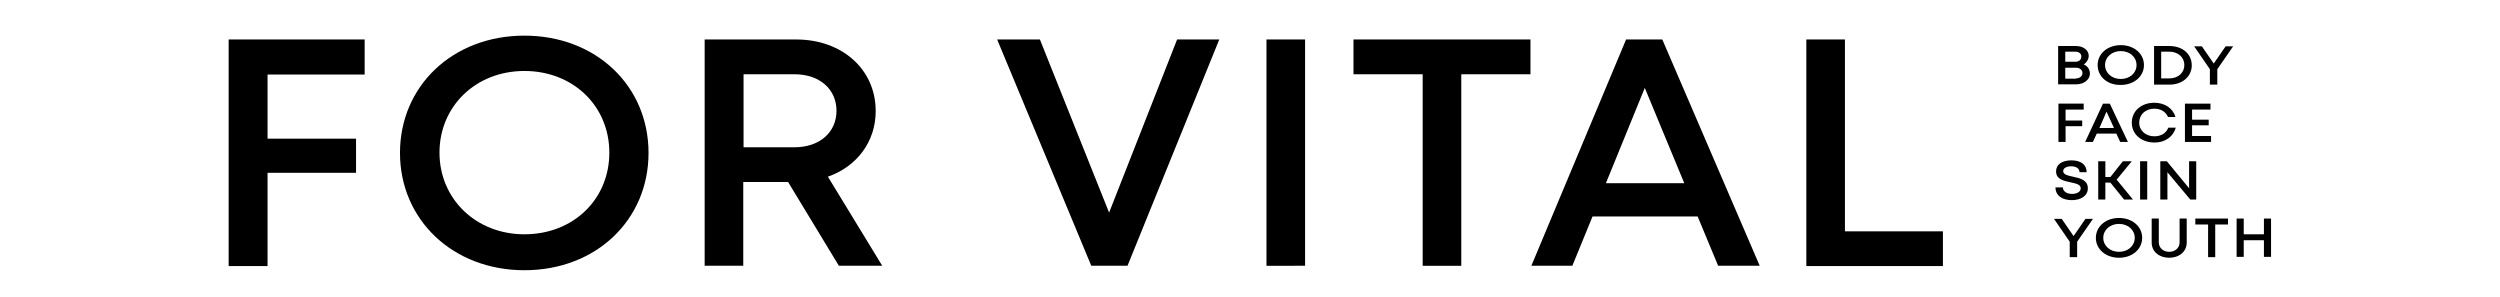
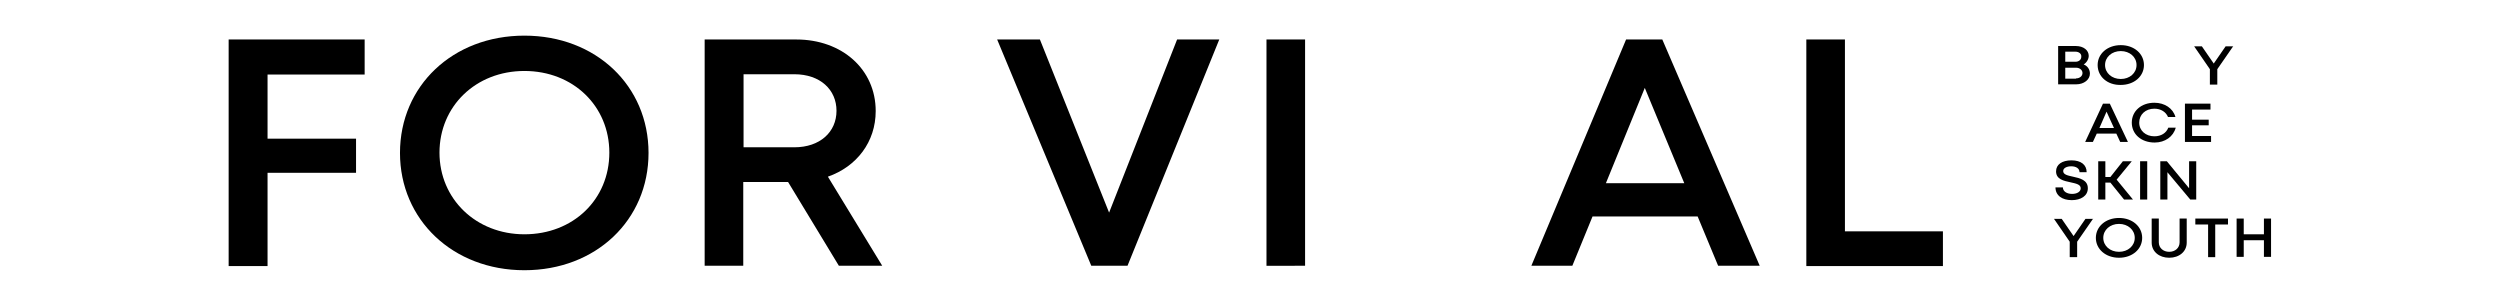
<svg xmlns="http://www.w3.org/2000/svg" xmlns:ns1="http://sodipodi.sourceforge.net/DTD/sodipodi-0.dtd" xmlns:ns2="http://www.inkscape.org/namespaces/inkscape" version="1.1" id="Vrstva_1" x="0px" y="0px" viewBox="0 0 841.9 100" xml:space="preserve" ns1:docname="fv_logo.svg" width="841.9" height="100" ns2:version="1.2 (dc2aedaf03, 2022-05-15)">
  <defs id="defs61" />
  <ns1:namedview id="namedview59" pagecolor="#ffffff" bordercolor="#000000" borderopacity="0.25" ns2:showpageshadow="2" ns2:pageopacity="0.0" ns2:pagecheckerboard="0" ns2:deskcolor="#d1d1d1" showgrid="false" ns2:zoom="1.0678228" ns2:cx="318.4049" ns2:cy="60.403283" ns2:window-width="1920" ns2:window-height="1001" ns2:window-x="-9" ns2:window-y="-9" ns2:window-maximized="1" ns2:current-layer="Vrstva_1" />
  <g id="g56" transform="translate(0,-48)">
    <g id="g18">
      <path d="M 122.8,73.1 H 90.1 v 21.6 h 29.8 v 11.5 H 90.1 v 31.4 H 77 V 61.3 h 45.8 z" id="path2" />
      <path d="m 176.6,139 c -24.1,0 -41.9,-17 -41.9,-39.5 0,-22.6 17.8,-39.5 41.9,-39.5 24.1,0 41.8,16.9 41.8,39.5 0,22.6 -17.7,39.5 -41.8,39.5 z m 28.6,-39.6 c 0,-15.7 -12.2,-27.5 -28.6,-27.5 -16.4,0 -28.6,11.9 -28.6,27.5 0,15.6 12.3,27.5 28.6,27.5 16.4,0 28.6,-11.7 28.6,-27.5 z" id="path4" />
      <path d="m 282.5,137.5 -17.1,-28.2 h -15.1 v 28.2 h -13 V 61.3 h 30.9 c 15.3,0 26.7,10 26.7,24.1 0,10.4 -6.4,18.7 -16.1,22.1 l 18.3,30 z M 250.4,73 v 24.6 h 17.1 c 8.6,0 14.2,-5.1 14.2,-12.3 0,-7.1 -5.5,-12.3 -14.2,-12.3 z" id="path6" />
      <path d="m 396.4,61.3 h 14.2 l -30.9,76.2 H 367.5 L 335.8,61.3 h 14.4 l 23.3,58.3 z" id="path8" />
      <path d="M 426.5,137.5 V 61.3 h 13 v 76.2 z" id="path10" />
-       <path d="M 515.4,61.3 V 73 h -23.3 v 64.5 h -13 V 73 H 455.8 V 61.3 Z" id="path12" />
      <path d="m 578.6,137.5 -6.9,-16.6 h -35.4 l -6.8,16.6 h -13.8 l 31.9,-76.2 h 12.2 l 32.8,76.2 z m -24.7,-59.9 -13.1,32.1 h 26.4 z" id="path14" />
      <path d="m 621.3,125.9 h 33 v 11.7 h -46 V 61.3 h 13 z" id="path16" />
    </g>
    <g id="g54">
      <path d="m 703.8,72.8 c 0,2 -2,3.6 -4.6,3.6 h -6.1 V 63.5 h 6 c 2.5,0 4.3,1.4 4.3,3.3 0,1.1 -0.7,2.3 -1.7,2.9 1.3,0.5 2.1,1.7 2.1,3.1 z m -4.9,-7.4 h -3.4 v 3.4 h 3.4 c 1.2,0 2,-0.7 2,-1.7 0.1,-1 -0.8,-1.7 -2,-1.7 z m 0.2,9 c 1.3,0 2.2,-0.8 2.2,-1.8 0,-1 -0.9,-1.8 -2.2,-1.8 h -3.6 v 3.7 h 3.6 z" id="path20" />
      <path d="m 706.4,69.9 c 0,-3.8 3.3,-6.7 7.8,-6.7 4.5,0 7.8,2.9 7.8,6.7 0,3.8 -3.3,6.7 -7.8,6.7 -4.5,0.1 -7.8,-2.8 -7.8,-6.7 z m 13.1,0 c 0,-2.7 -2.3,-4.7 -5.3,-4.7 -3,0 -5.3,2 -5.3,4.7 0,2.7 2.3,4.7 5.3,4.7 3,0 5.3,-2 5.3,-4.7 z" id="path22" />
-       <path d="m 730.6,63.5 c 4.4,0 7.5,2.7 7.5,6.5 0,3.8 -3.2,6.5 -7.5,6.5 h -5.2 v -13 z m -0.1,10.9 c 3,0 5.1,-1.9 5.1,-4.5 0,-2.6 -2.1,-4.5 -5.1,-4.5 h -2.7 v 9 z" id="path24" />
      <path d="m 752.1,63.5 -5.4,7.8 v 5.2 h -2.5 v -5.2 l -5.3,-7.7 h 2.6 l 4,5.8 4,-5.8 h 2.6 z" id="path26" />
-       <path d="m 701.7,84.9 h -6.1 v 3.7 h 5.6 v 1.9 h -5.6 v 5.3 h -2.4 V 82.9 h 8.5 z" id="path28" />
      <path d="M 714,95.8 712.7,93 h -6.6 l -1.3,2.8 h -2.6 l 6,-12.9 h 2.3 l 6.1,12.9 z m -4.6,-10.2 -2.4,5.5 h 4.9 z" id="path30" />
      <path d="m 717.9,89.3 c 0,-3.9 3.2,-6.7 7.6,-6.7 3.5,0 6.3,1.9 7.1,4.8 h -2.5 c -0.7,-1.7 -2.4,-2.8 -4.6,-2.8 -3,0 -5.1,2 -5.1,4.7 0,2.7 2.2,4.6 5.1,4.6 2.3,0 4,-1.1 4.7,-2.9 h 2.5 c -0.8,3 -3.6,5 -7.1,5 -4.5,0 -7.7,-2.8 -7.7,-6.7 z" id="path32" />
      <path d="m 738.2,93.8 h 6.4 v 2 h -8.8 V 82.9 h 8.6 v 2 h -6.2 v 3.4 h 5.6 v 1.9 h -5.6 z" id="path34" />
      <path d="m 692.2,111.1 h 2.5 c 0,1.4 1.4,2.2 3.1,2.2 1.6,0 2.9,-0.7 2.9,-1.9 0,-1.3 -1.6,-1.6 -3.4,-2 -2.3,-0.5 -4.9,-1 -4.9,-3.7 0,-2.3 2,-3.7 5.2,-3.7 3.2,0 5.1,1.5 5.1,4 h -2.4 c 0,-1.3 -1.2,-2 -2.8,-2 -1.5,0 -2.7,0.6 -2.7,1.6 0,1.2 1.5,1.5 3.3,1.9 2.3,0.5 5,1.1 5,3.9 0,2.6 -2.4,4 -5.4,4 -3.3,0 -5.5,-1.6 -5.5,-4.3 z" id="path36" />
      <path d="m 715.3,115.2 -4.6,-5.7 H 709 v 5.7 h -2.4 v -12.9 h 2.4 v 5.3 h 1.7 l 4.2,-5.3 h 3 l -5.1,6.2 5.5,6.7 z" id="path38" />
      <path d="m 720.7,115.2 v -12.9 h 2.4 v 12.9 z" id="path40" />
      <path d="m 737.2,102.3 h 2.4 v 12.9 h -2 l -7.7,-9.2 v 9.2 h -2.4 v -12.9 h 2.2 l 7.5,9.1 z" id="path42" />
      <path d="m 704.9,121.6 -5.4,7.8 v 5.2 H 697 v -5.2 l -5.3,-7.7 h 2.6 l 4,5.8 4,-5.8 h 2.6 z" id="path44" />
      <path d="m 705.8,128.1 c 0,-3.8 3.3,-6.7 7.8,-6.7 4.5,0 7.8,2.9 7.8,6.7 0,3.8 -3.3,6.7 -7.8,6.7 -4.5,0 -7.8,-2.9 -7.8,-6.7 z m 13.1,0 c 0,-2.7 -2.3,-4.7 -5.3,-4.7 -3,0 -5.3,2 -5.3,4.7 0,2.7 2.3,4.7 5.3,4.7 3,0 5.3,-2 5.3,-4.7 z" id="path46" />
      <path d="m 724.6,129.7 v -8.1 h 2.4 v 8 c 0,1.9 1.5,3.2 3.5,3.2 2,0 3.5,-1.3 3.5,-3.2 v -8 h 2.4 v 8.1 c 0,3 -2.5,5.1 -5.9,5.1 -3.4,0 -5.9,-2.1 -5.9,-5.1 z" id="path48" />
      <path d="m 750.3,121.6 v 2 H 746 v 11 h -2.4 v -11 h -4.3 v -2 z" id="path50" />
      <path d="m 762.4,121.6 h 2.4 v 12.9 h -2.4 v -5.6 h -6.8 v 5.6 h -2.4 v -12.9 h 2.4 v 5.3 h 6.8 z" id="path52" />
    </g>
  </g>
</svg>